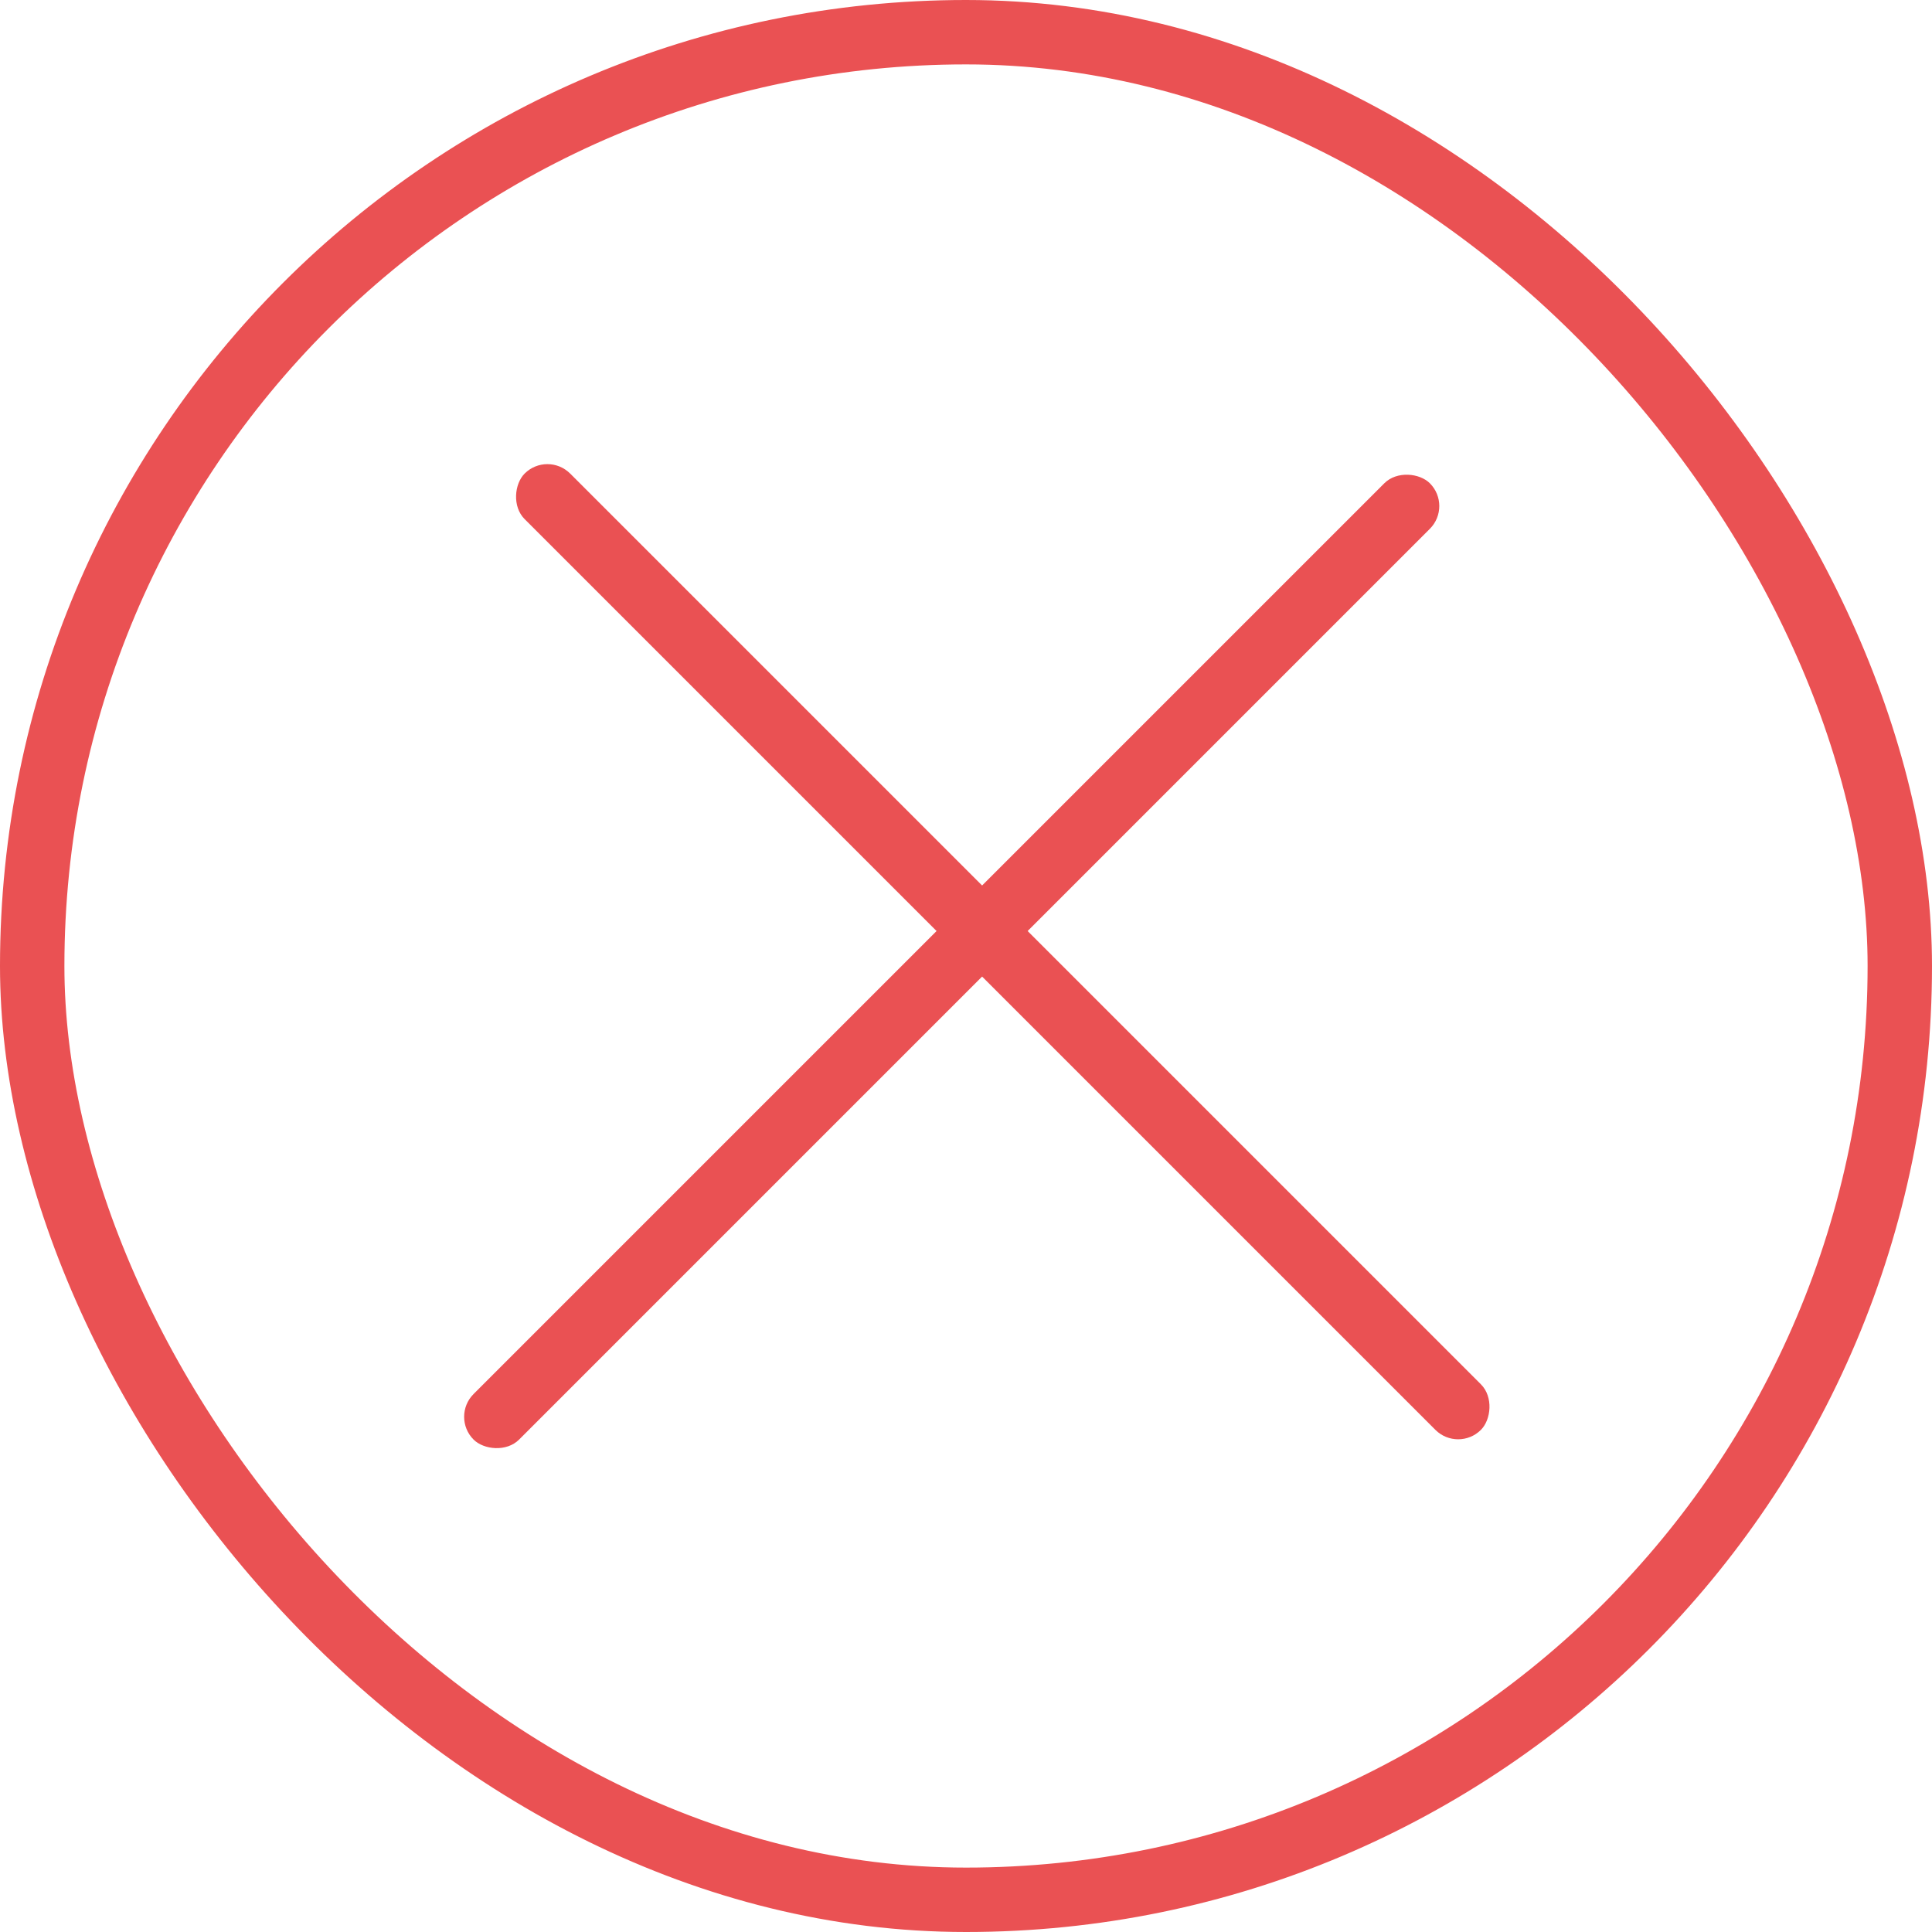
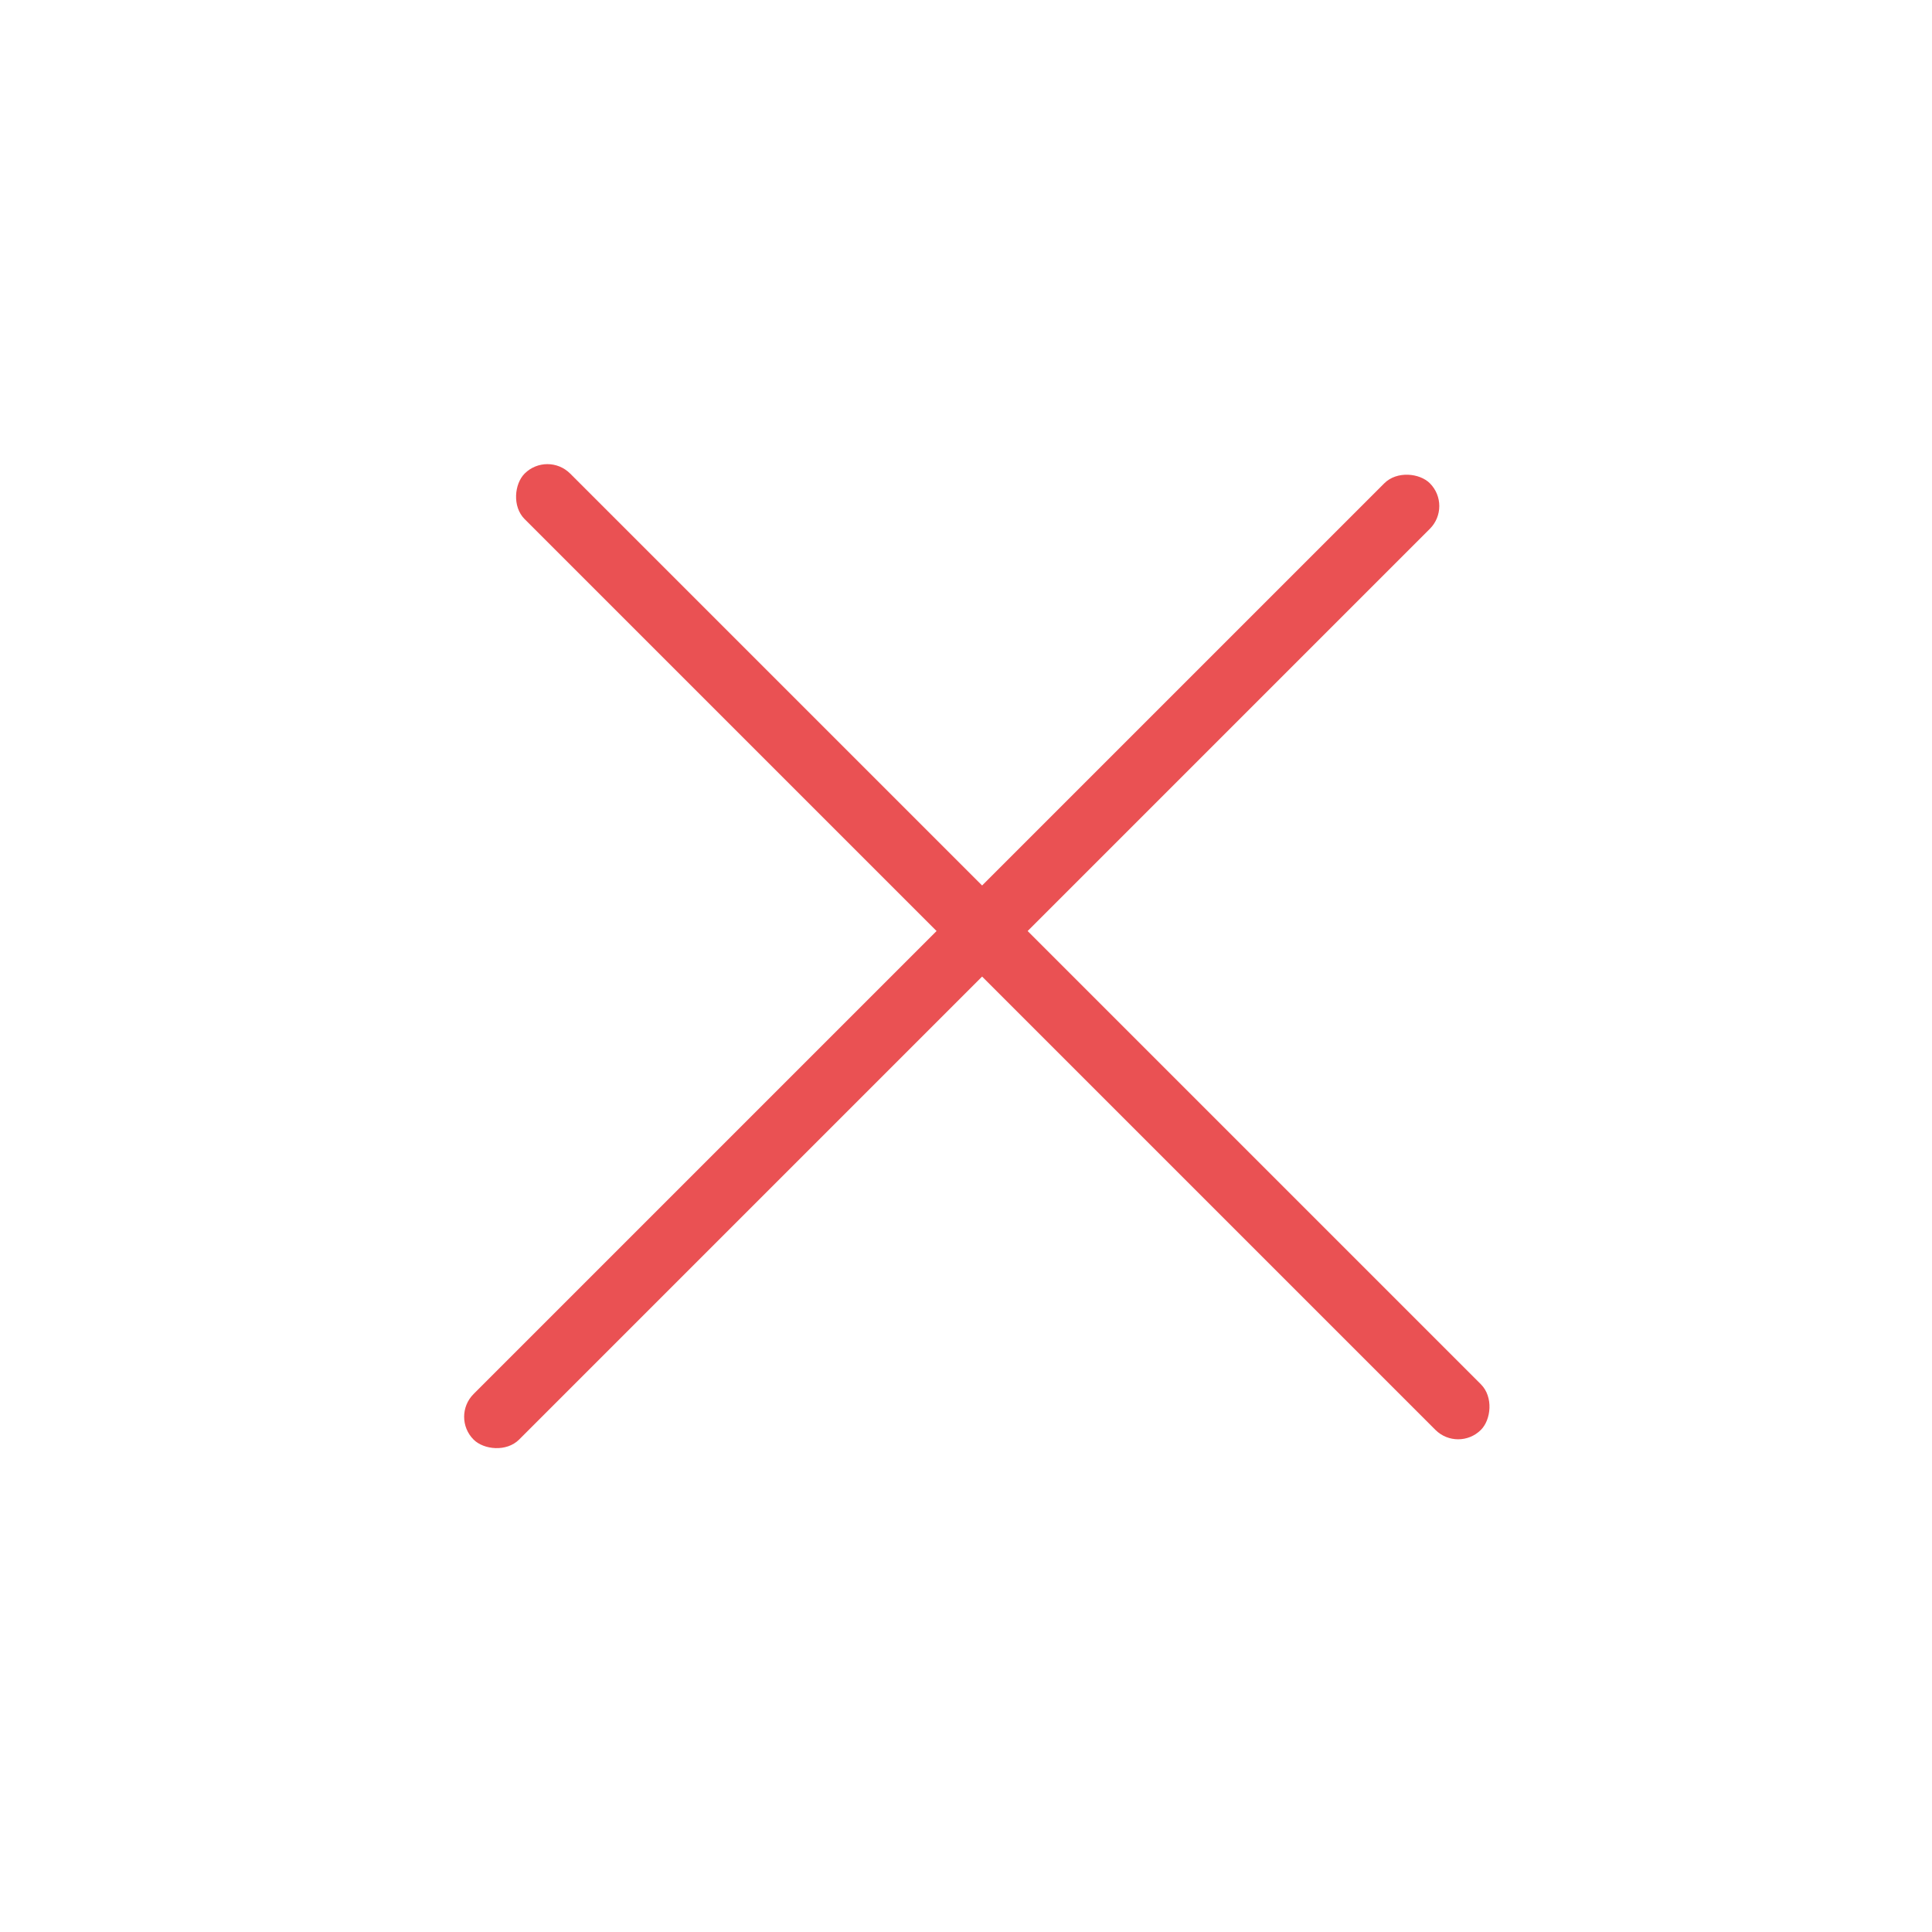
<svg xmlns="http://www.w3.org/2000/svg" width="60" height="60" viewBox="0 0 60 60" fill="none">
  <rect x="14" y="44" width="42" height="2" rx="1" transform="rotate(-45 14 44)" fill="#EA5153" />
  <rect x="17" y="14" width="42" height="2" rx="1" transform="rotate(45 17 14)" fill="#EA5153" />
-   <rect x="1" y="1" width="58" height="58" rx="29" stroke="#EA5153" stroke-width="2" />
</svg>